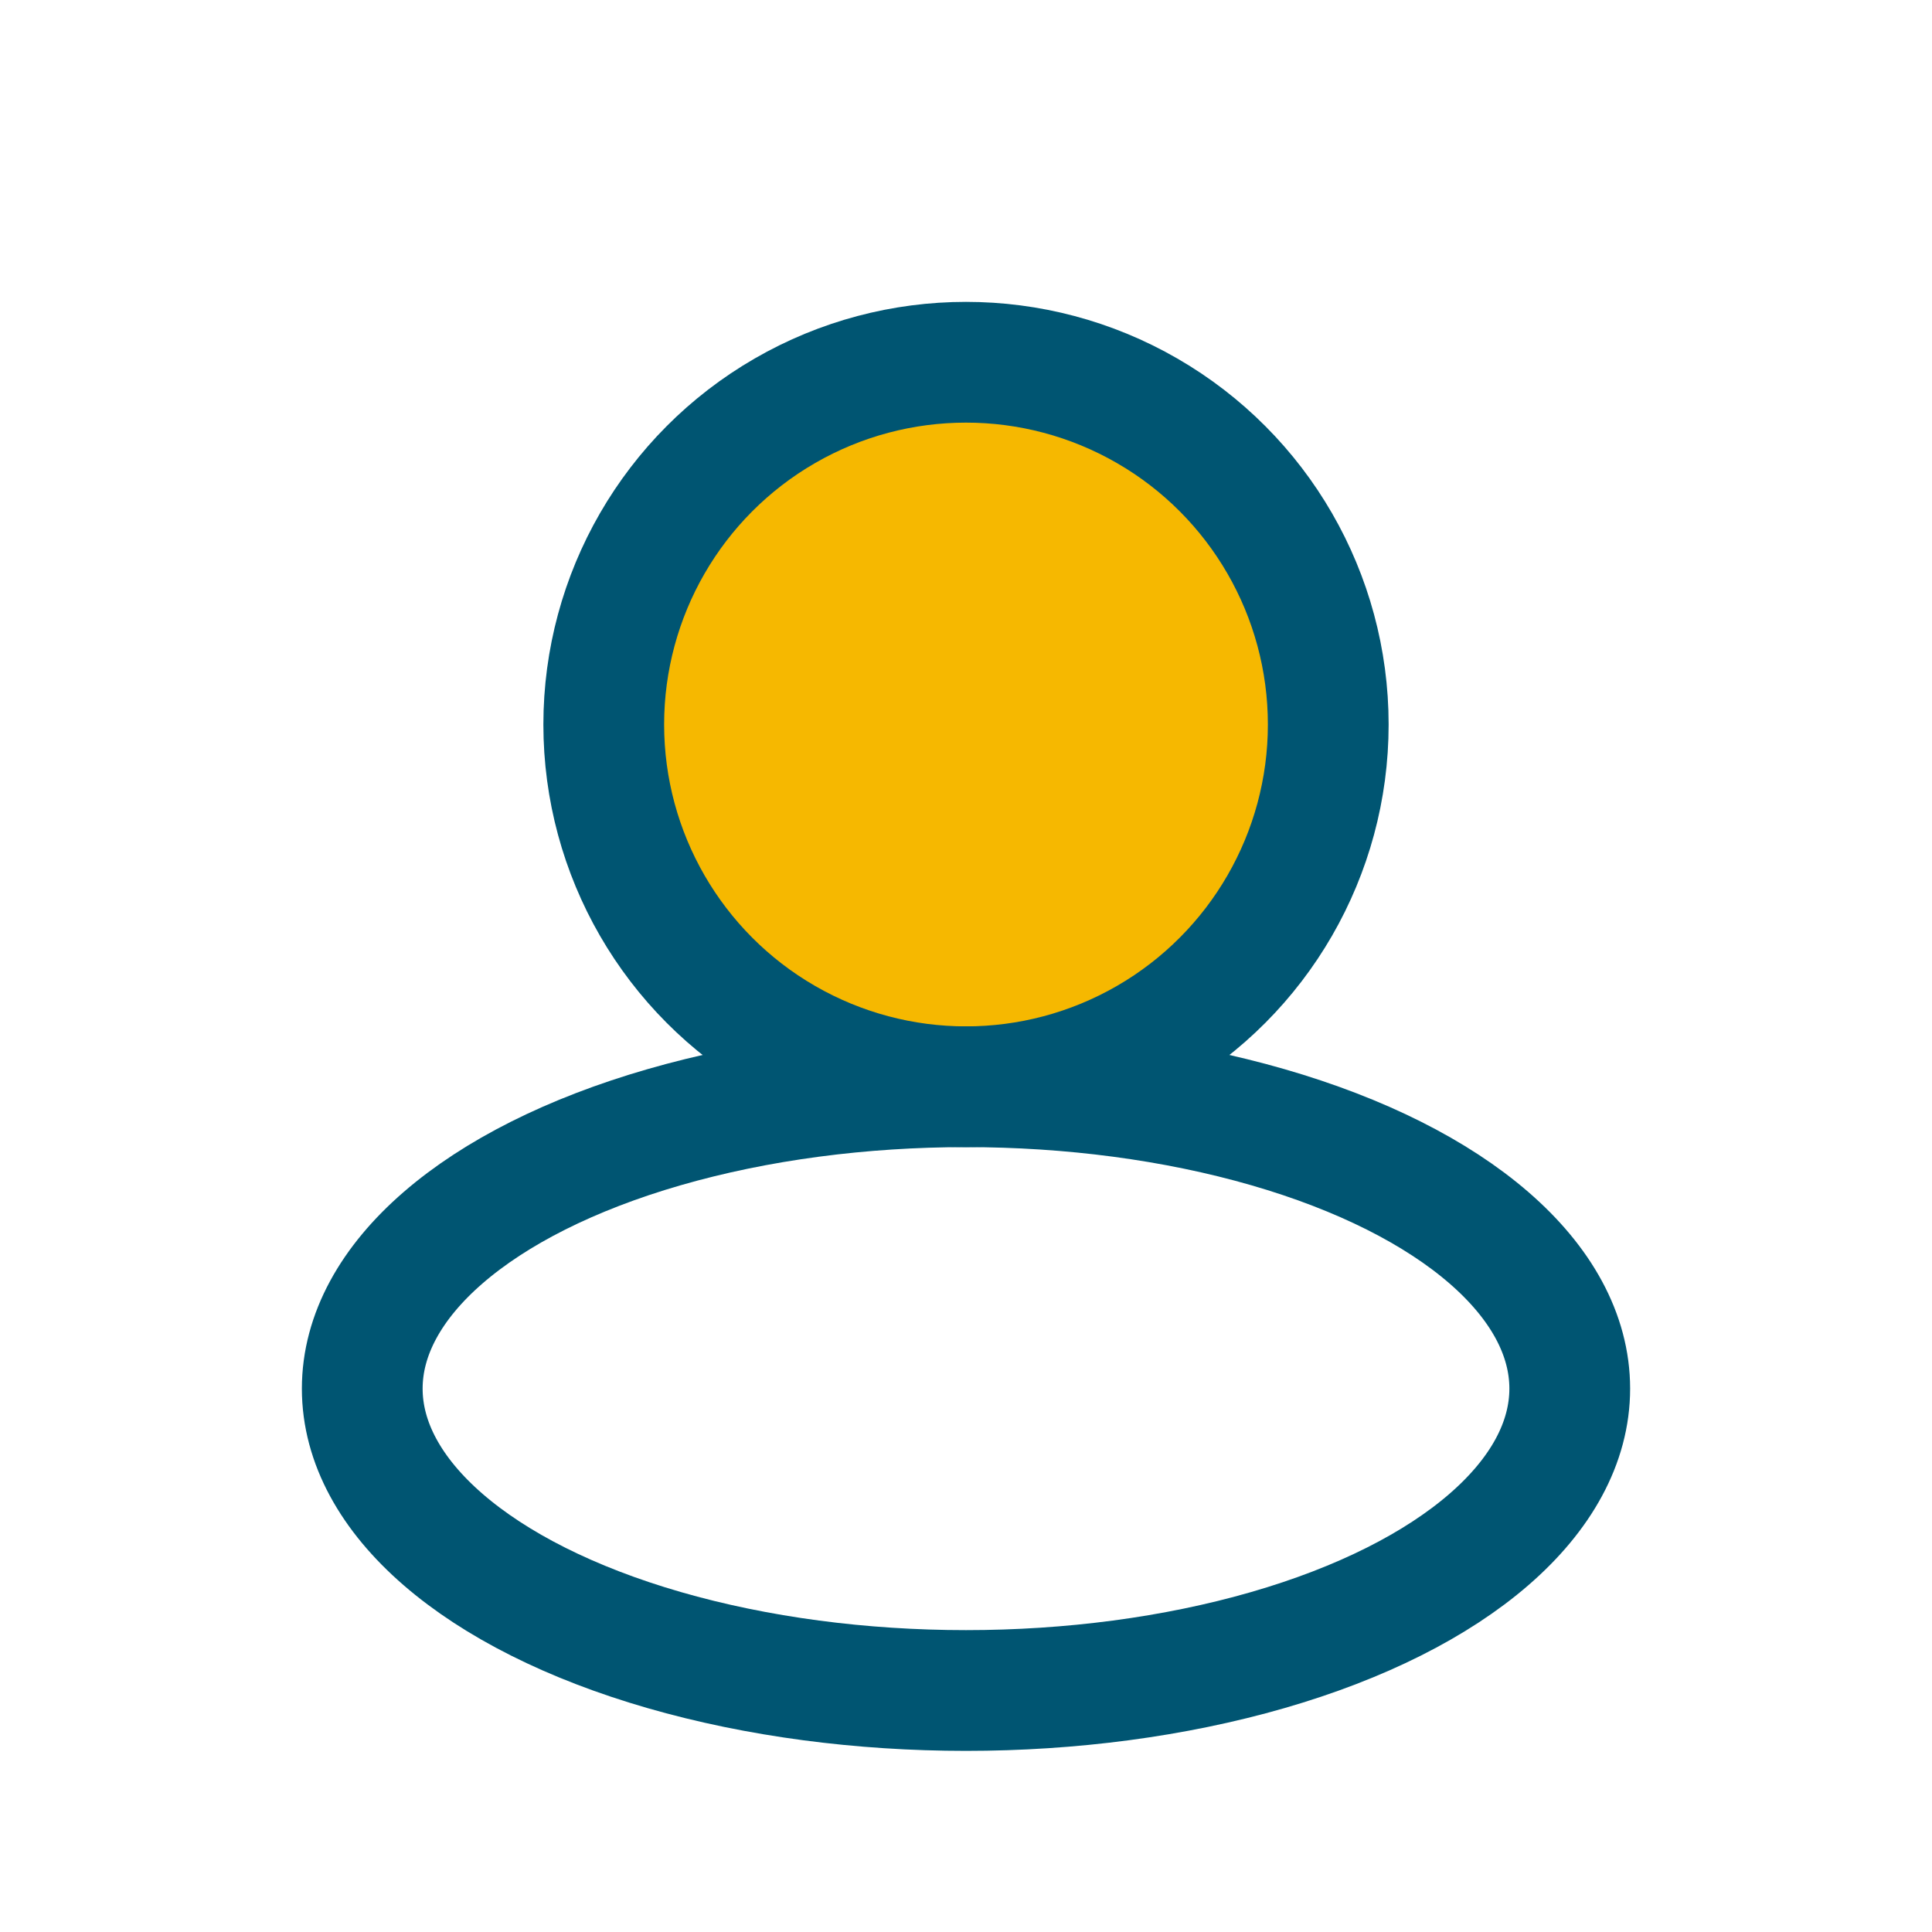
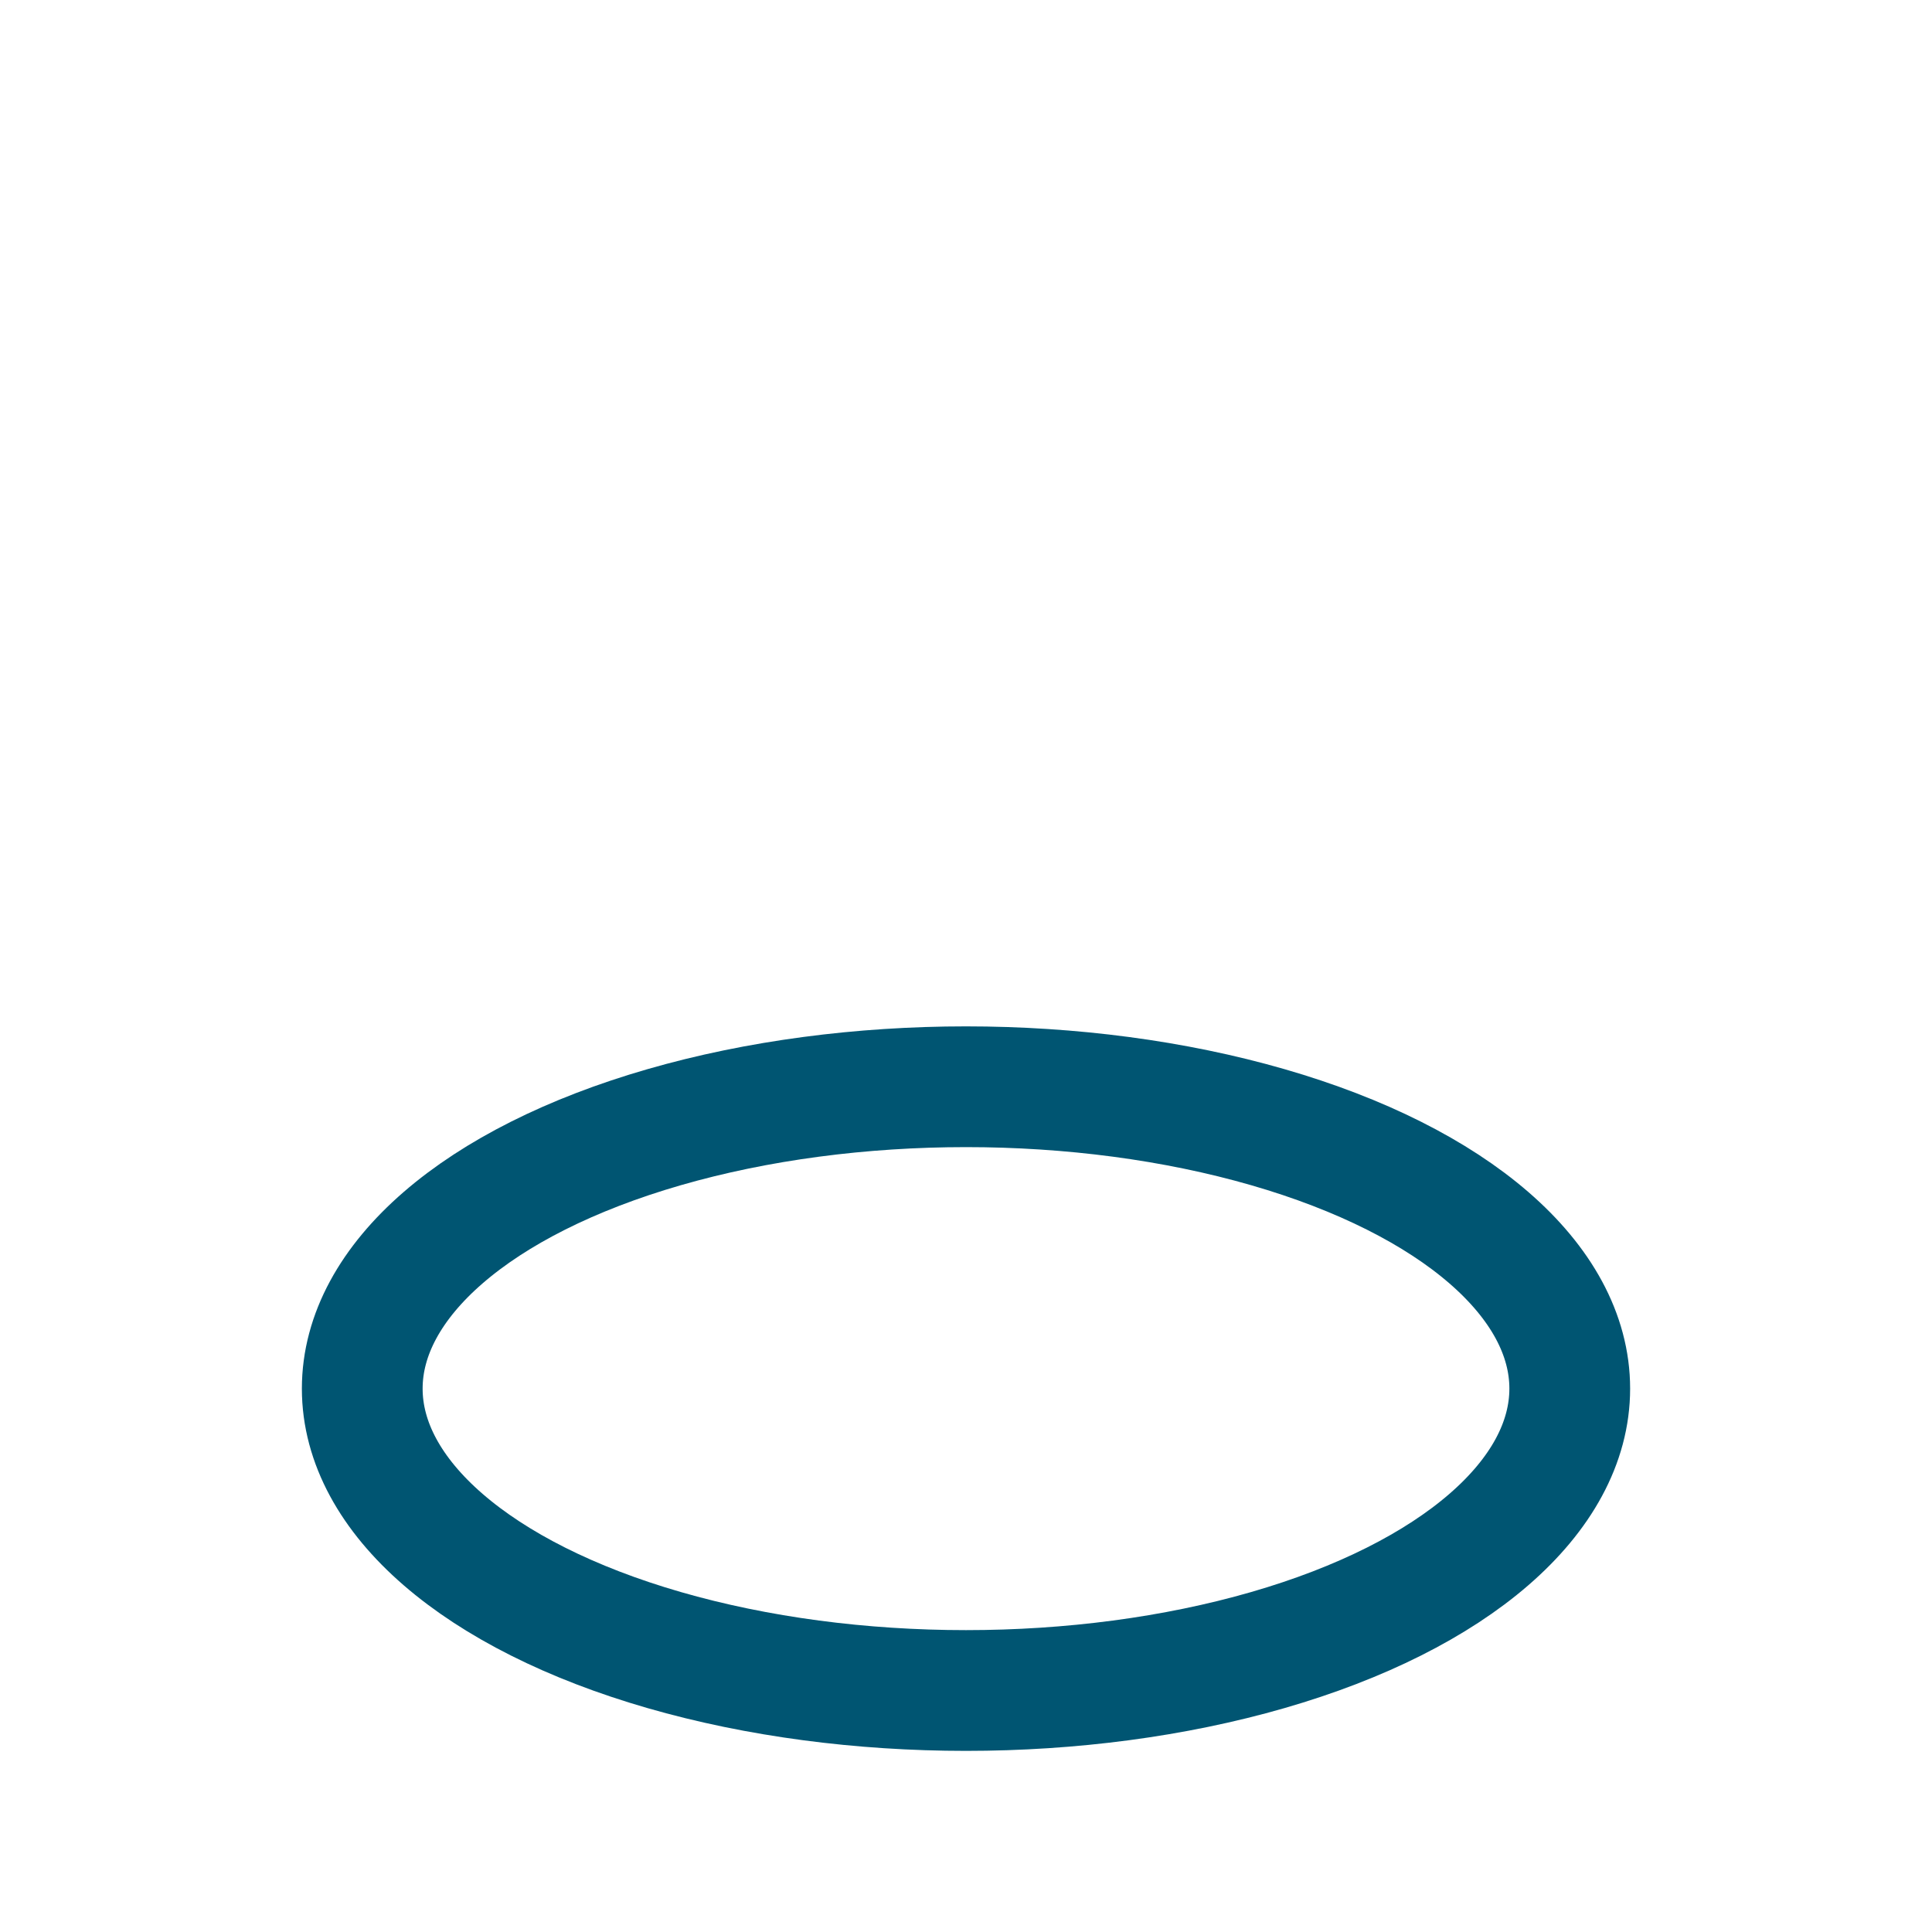
<svg xmlns="http://www.w3.org/2000/svg" width="32" height="32" viewBox="0 0 32 32">
-   <circle cx="16" cy="12" r="6" fill="#F6B800" stroke="#005572" stroke-width="2" />
  <ellipse cx="16" cy="23" rx="10" ry="5" fill="none" stroke="#005572" stroke-width="2" />
</svg>